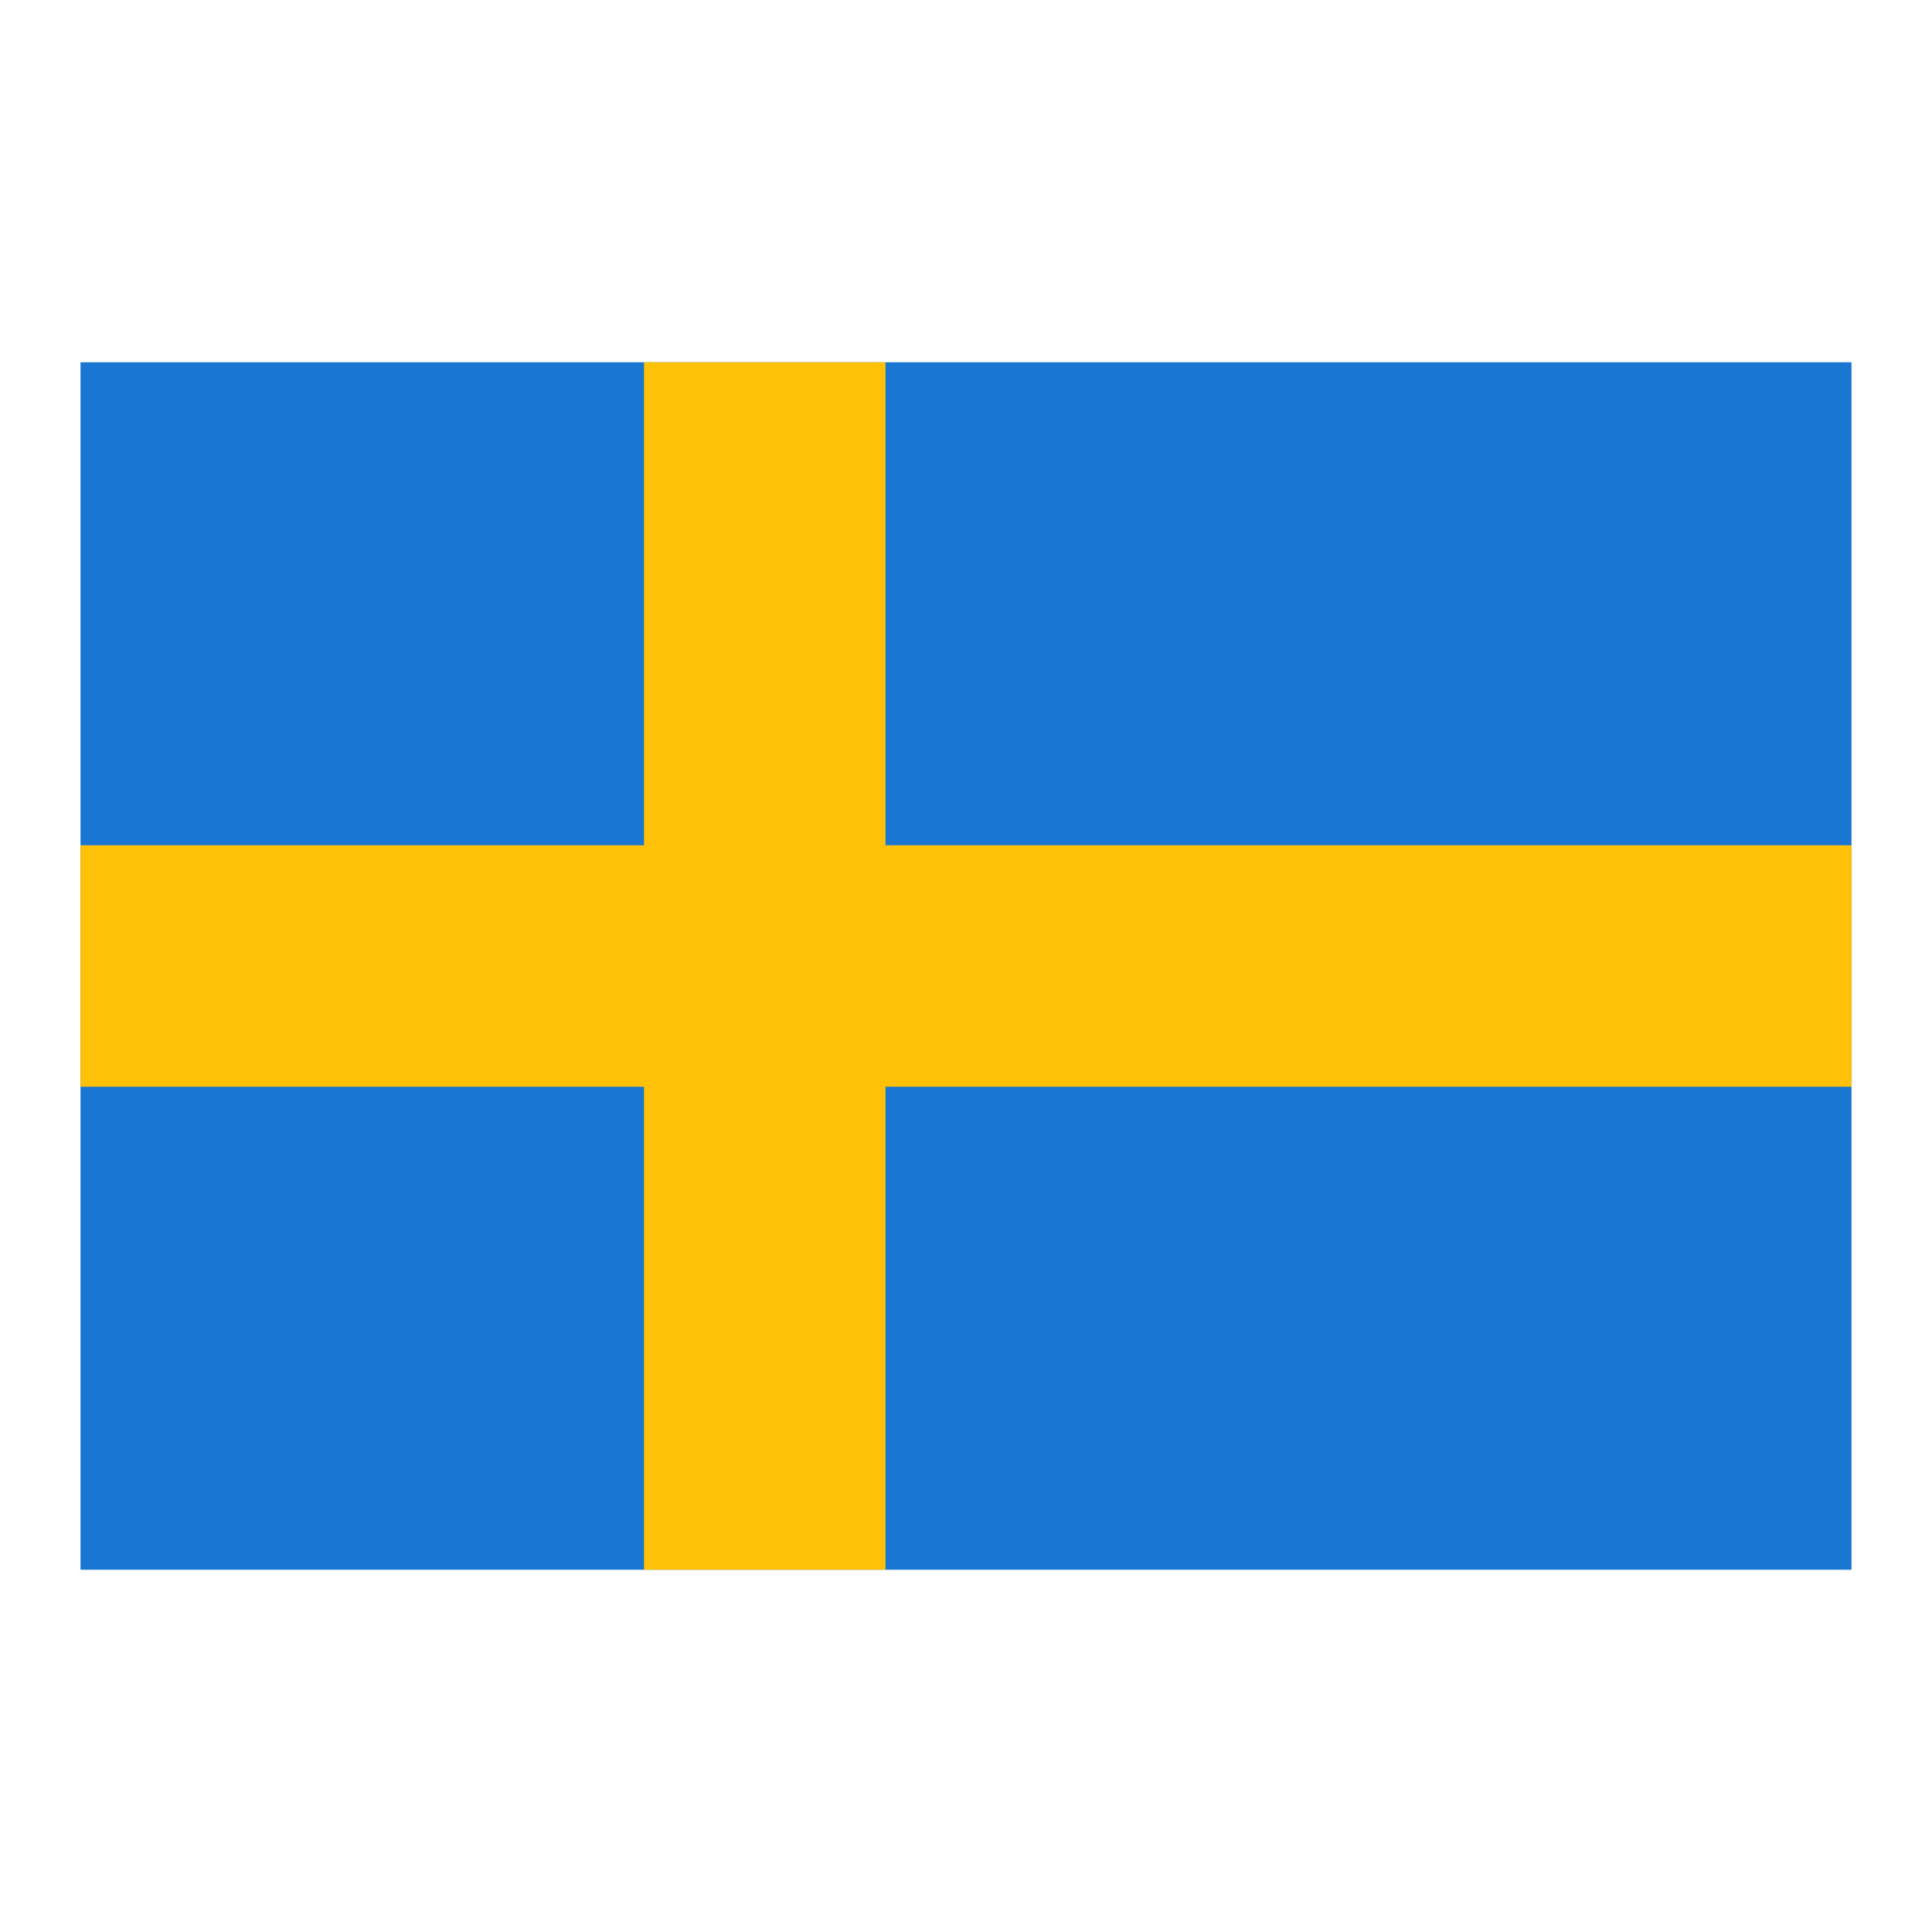
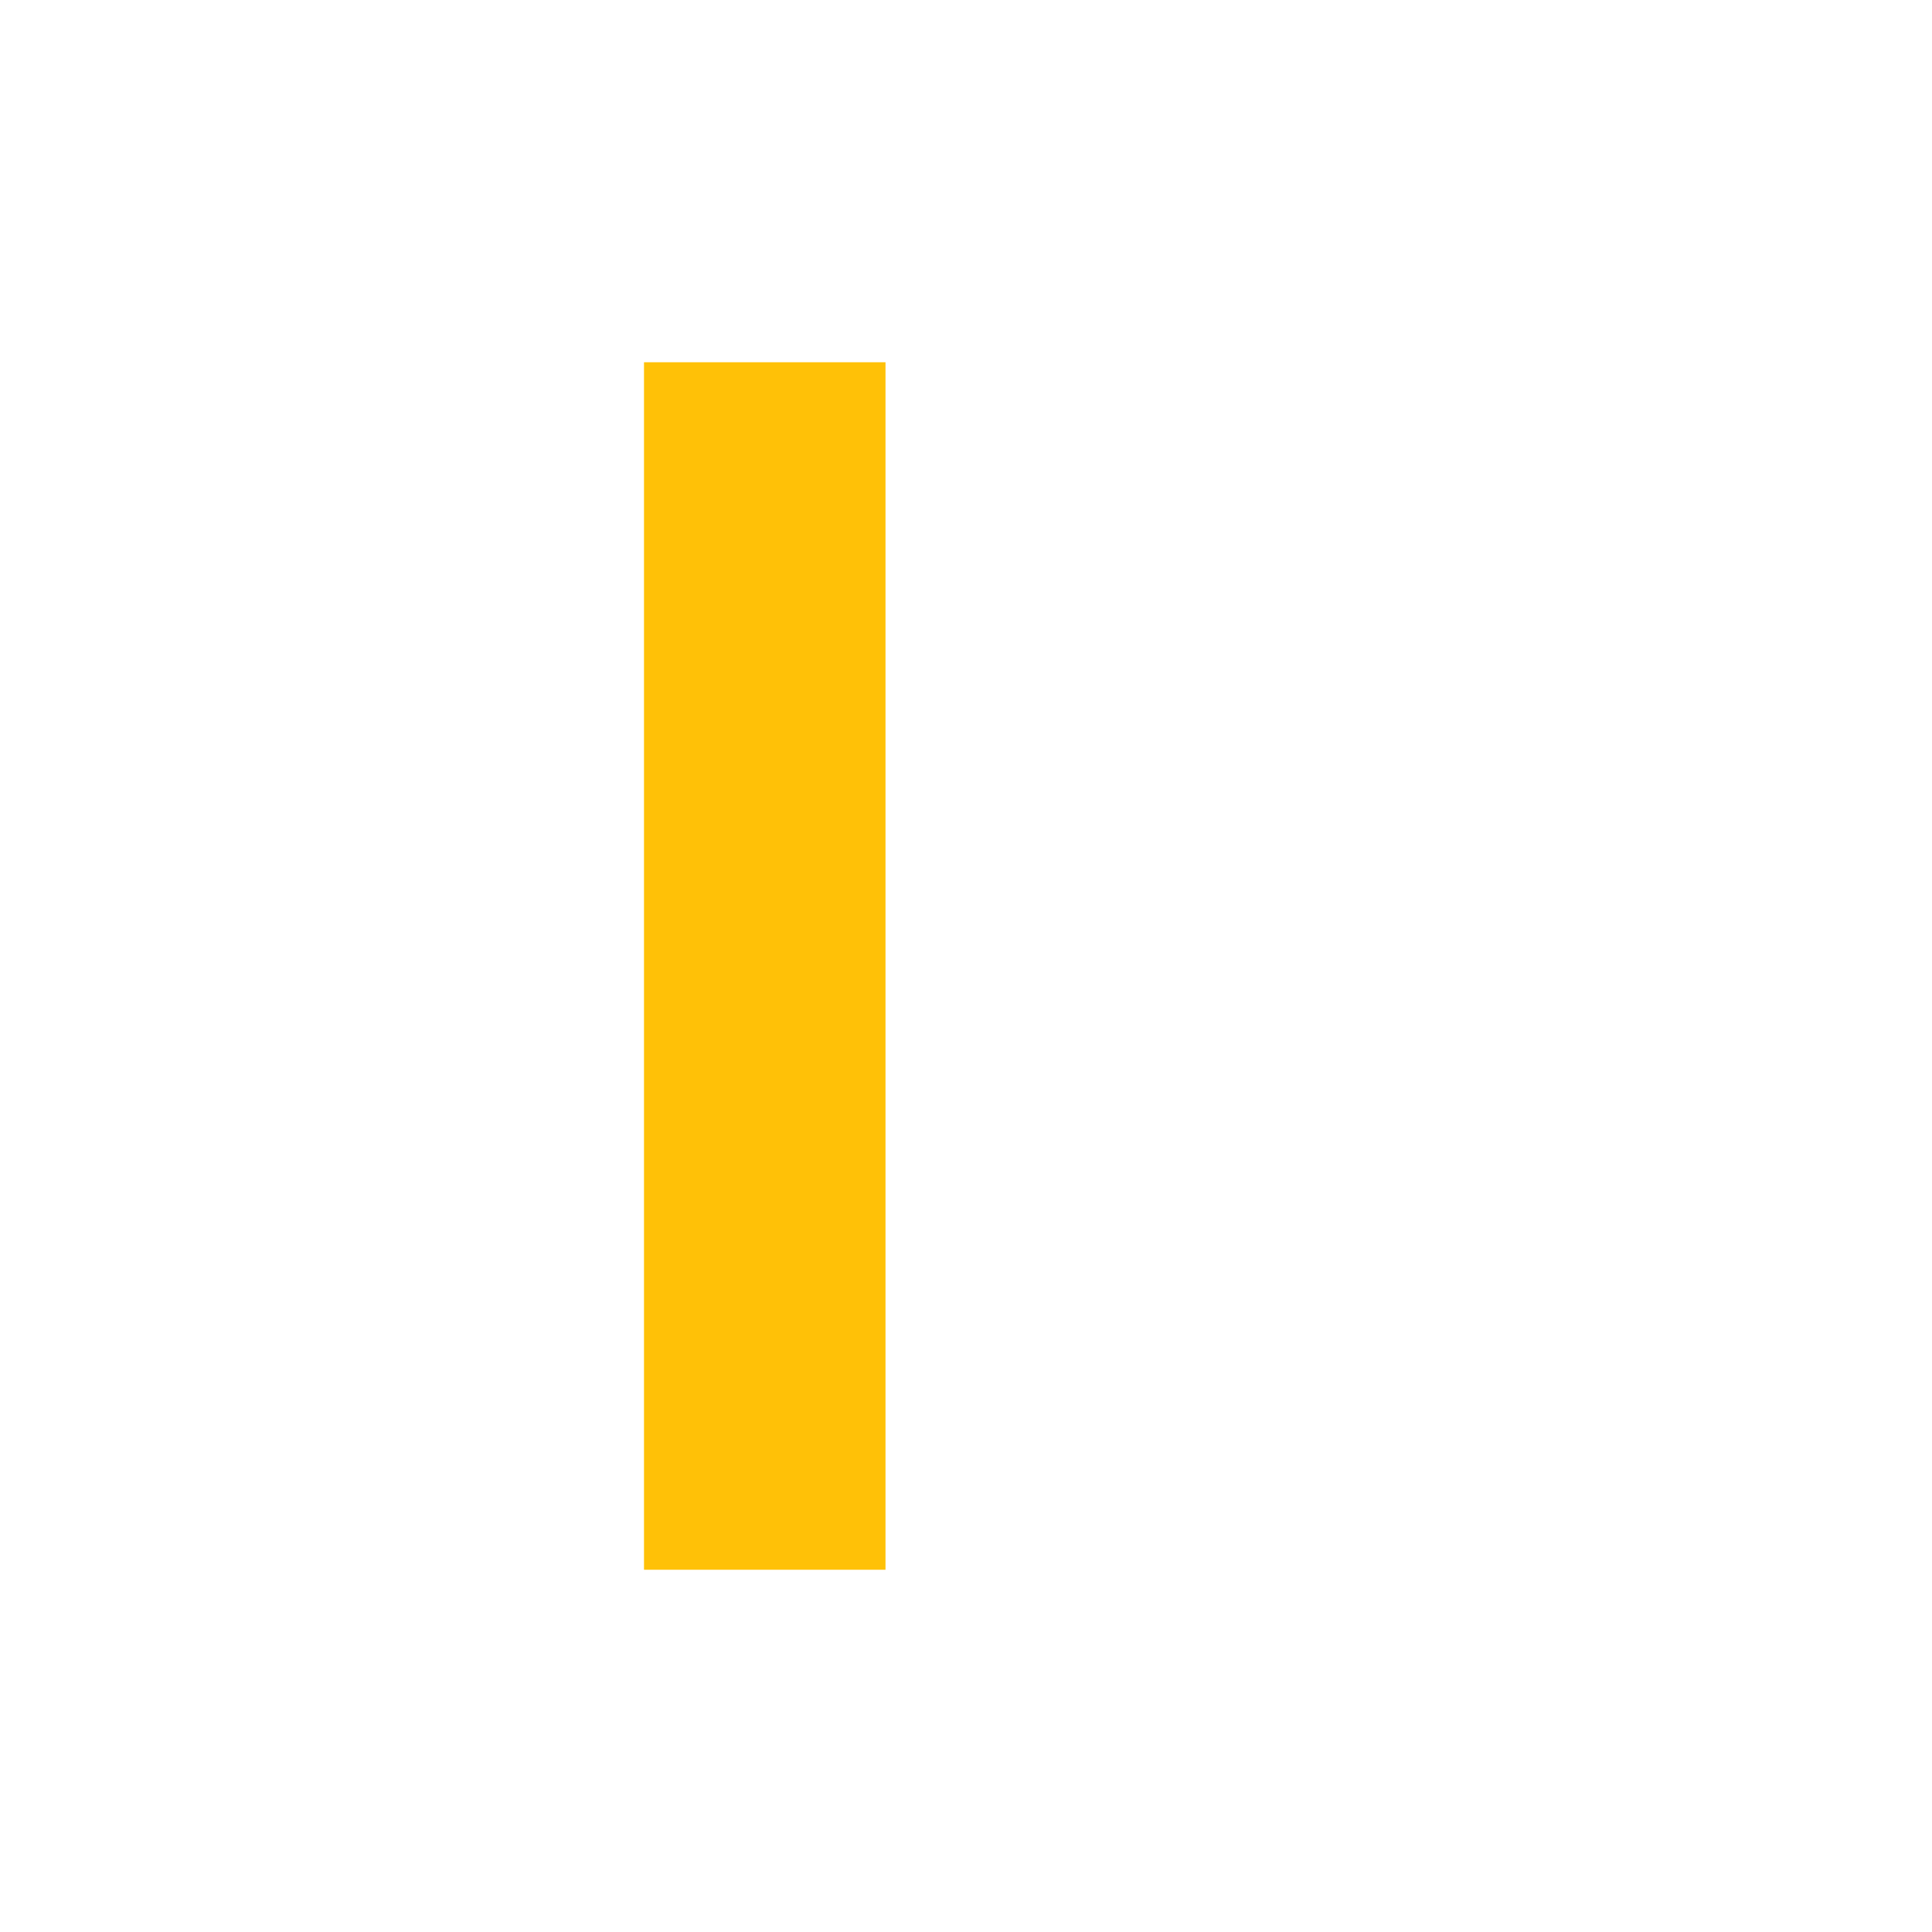
<svg xmlns="http://www.w3.org/2000/svg" viewBox="0 0 48 48" width="48px" height="48px">
-   <path fill="#1976D2" d="M2 9H46V39H2z" />
-   <path fill="#FFC107" d="M2 21H46V27H2z" />
+   <path fill="#FFC107" d="M2 21H46H2z" />
  <path fill="#FFC107" d="M16 9H22V39H16z" />
</svg>